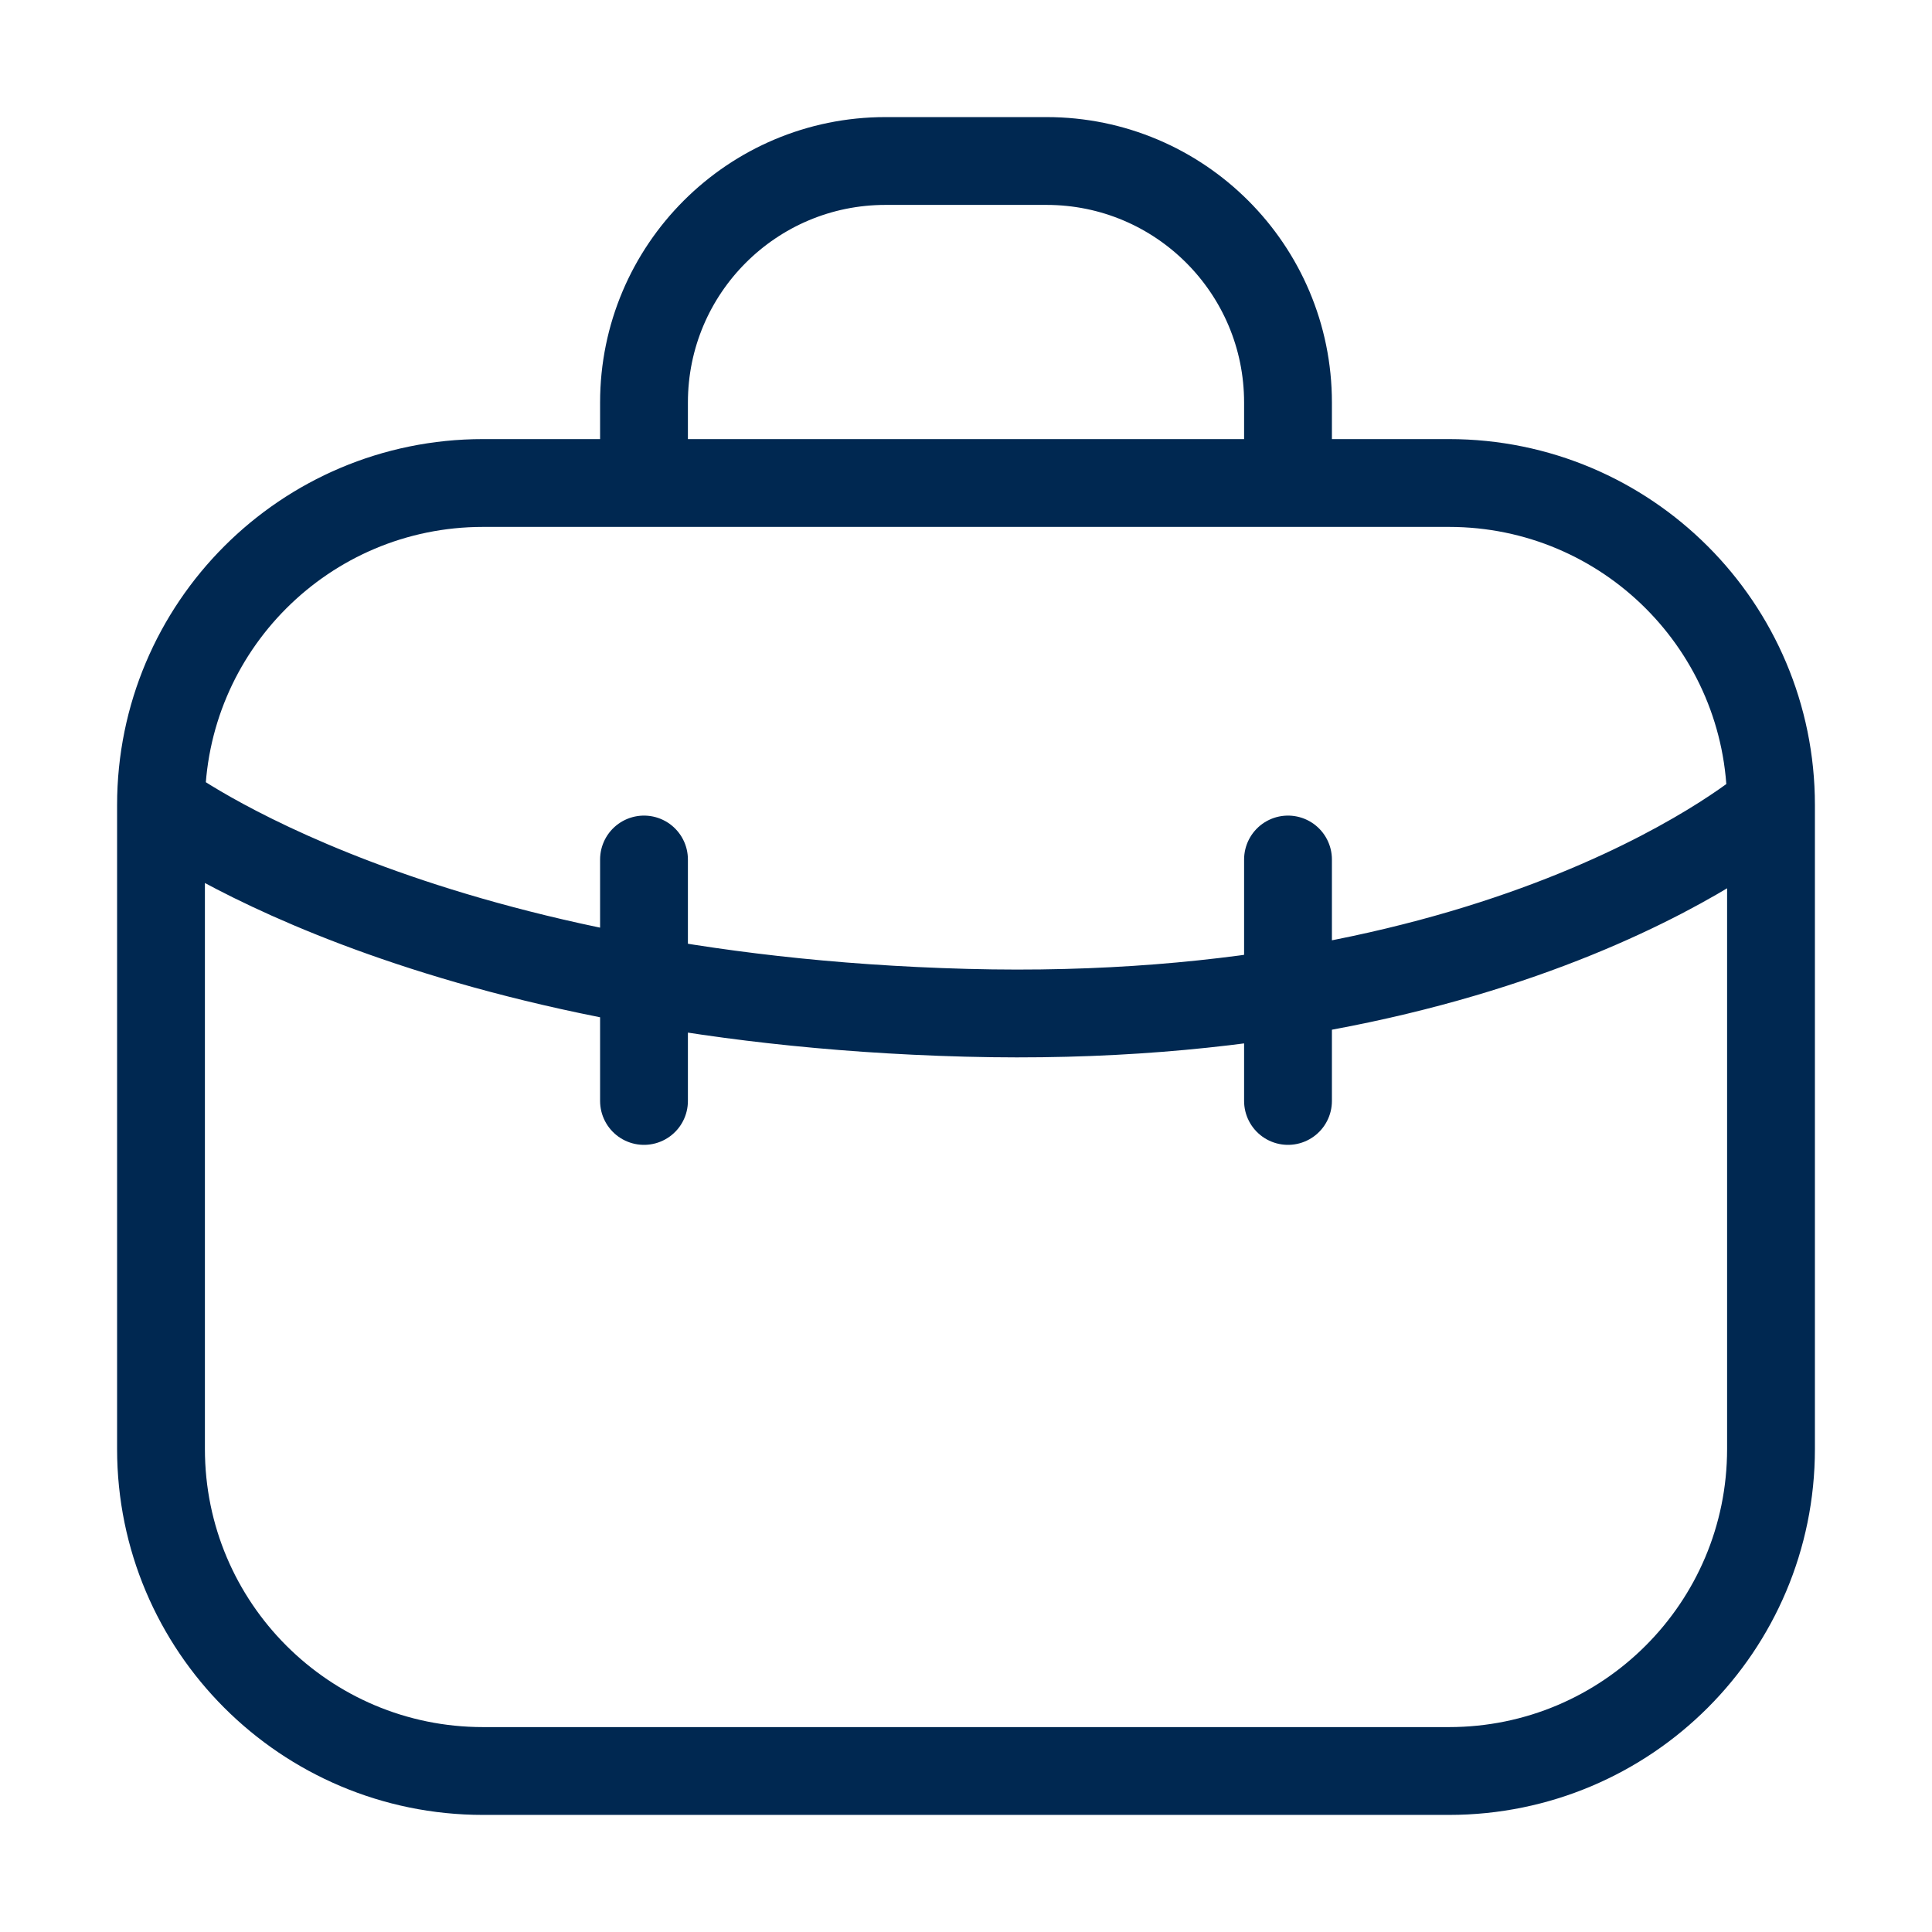
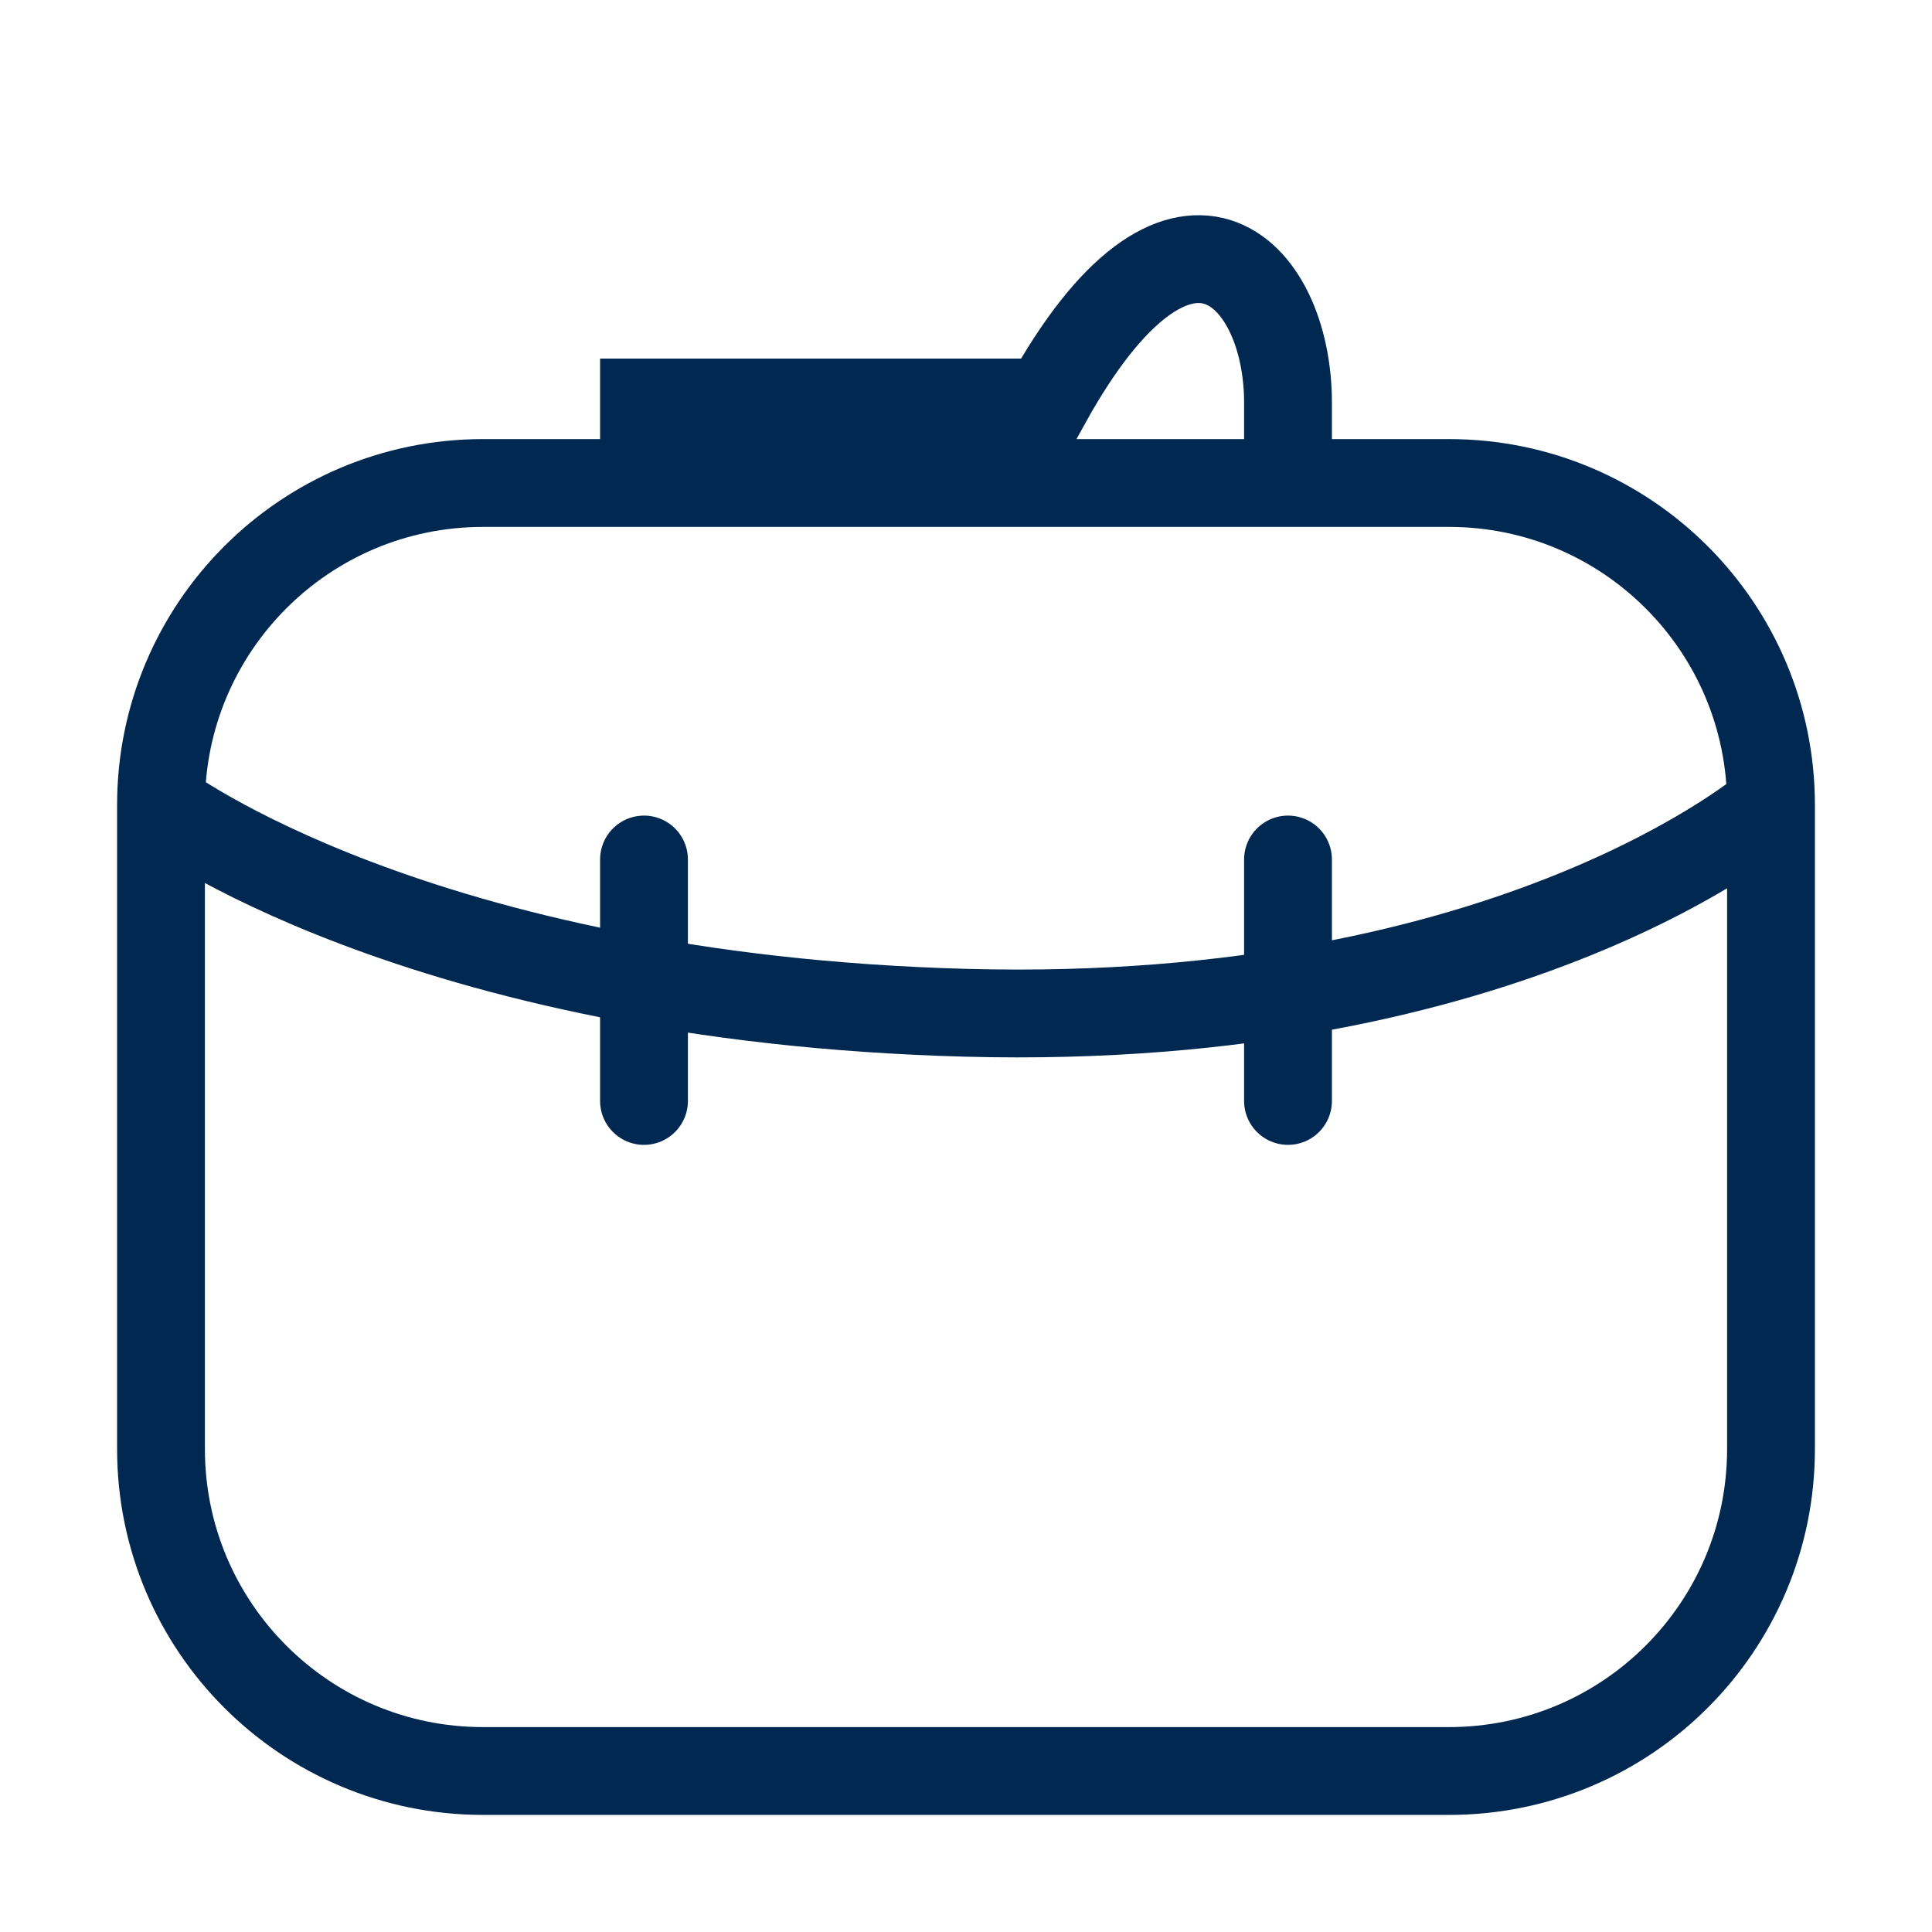
<svg xmlns="http://www.w3.org/2000/svg" width="33" height="33" viewBox="0 0 33 33" fill="none">
-   <path d="M30.25 13.75V24.75C30.25 27.788 27.788 30.25 24.75 30.25H8.25C5.212 30.25 2.75 27.788 2.75 24.75V13.75M30.25 13.75C30.25 10.712 27.788 8.25 24.75 8.25H8.25C5.212 8.25 2.75 10.712 2.75 13.75M30.25 13.75C30.25 13.75 25.901 17.551 16.5 17.299C7.099 17.047 2.75 13.75 2.75 13.75M11 8.25V6.875C11 4.597 12.847 2.75 15.125 2.75H17.875C20.153 2.75 22 4.597 22 6.875V8.25M11 14.681V18.805M22 14.681V18.805" stroke="#002851" stroke-width="1.5" stroke-linecap="round" />
+   <path d="M30.25 13.75V24.75C30.25 27.788 27.788 30.25 24.75 30.25H8.25C5.212 30.25 2.75 27.788 2.75 24.75V13.75M30.25 13.75C30.25 10.712 27.788 8.25 24.75 8.25H8.25C5.212 8.25 2.75 10.712 2.75 13.75M30.25 13.75C30.25 13.75 25.901 17.551 16.5 17.299C7.099 17.047 2.75 13.75 2.75 13.75M11 8.25V6.875H17.875C20.153 2.75 22 4.597 22 6.875V8.25M11 14.681V18.805M22 14.681V18.805" stroke="#002851" stroke-width="1.5" stroke-linecap="round" />
</svg>